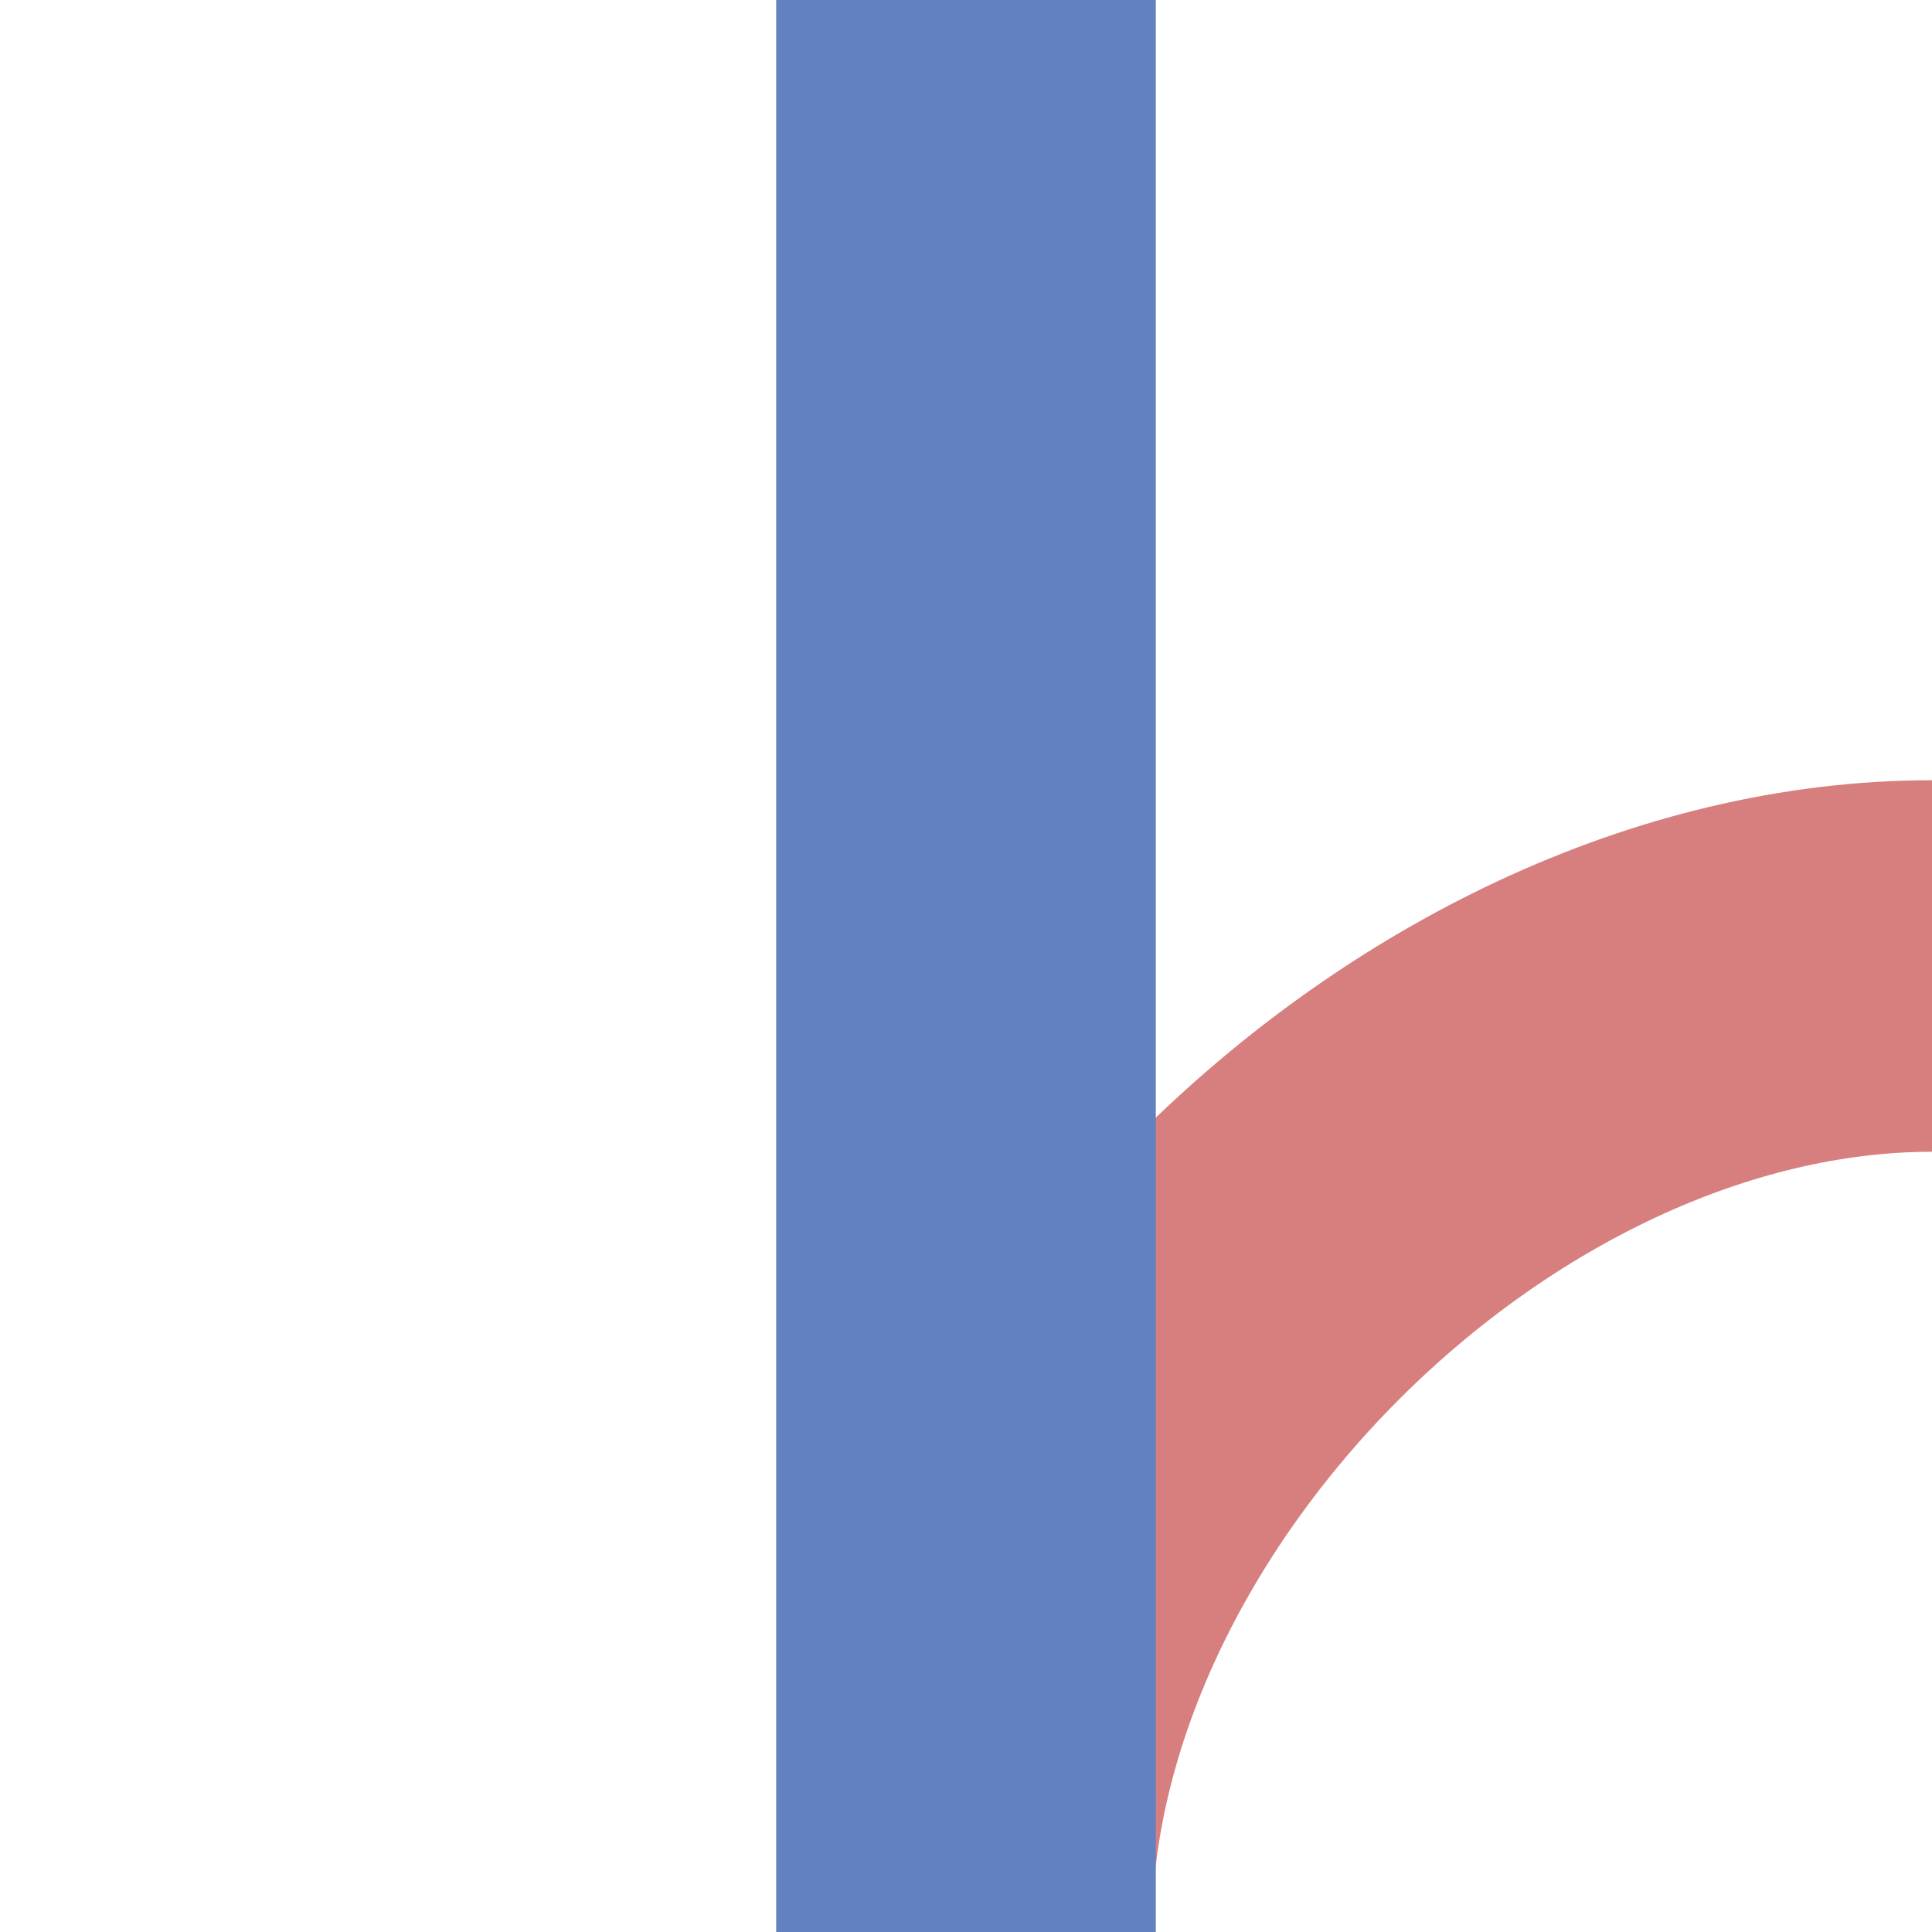
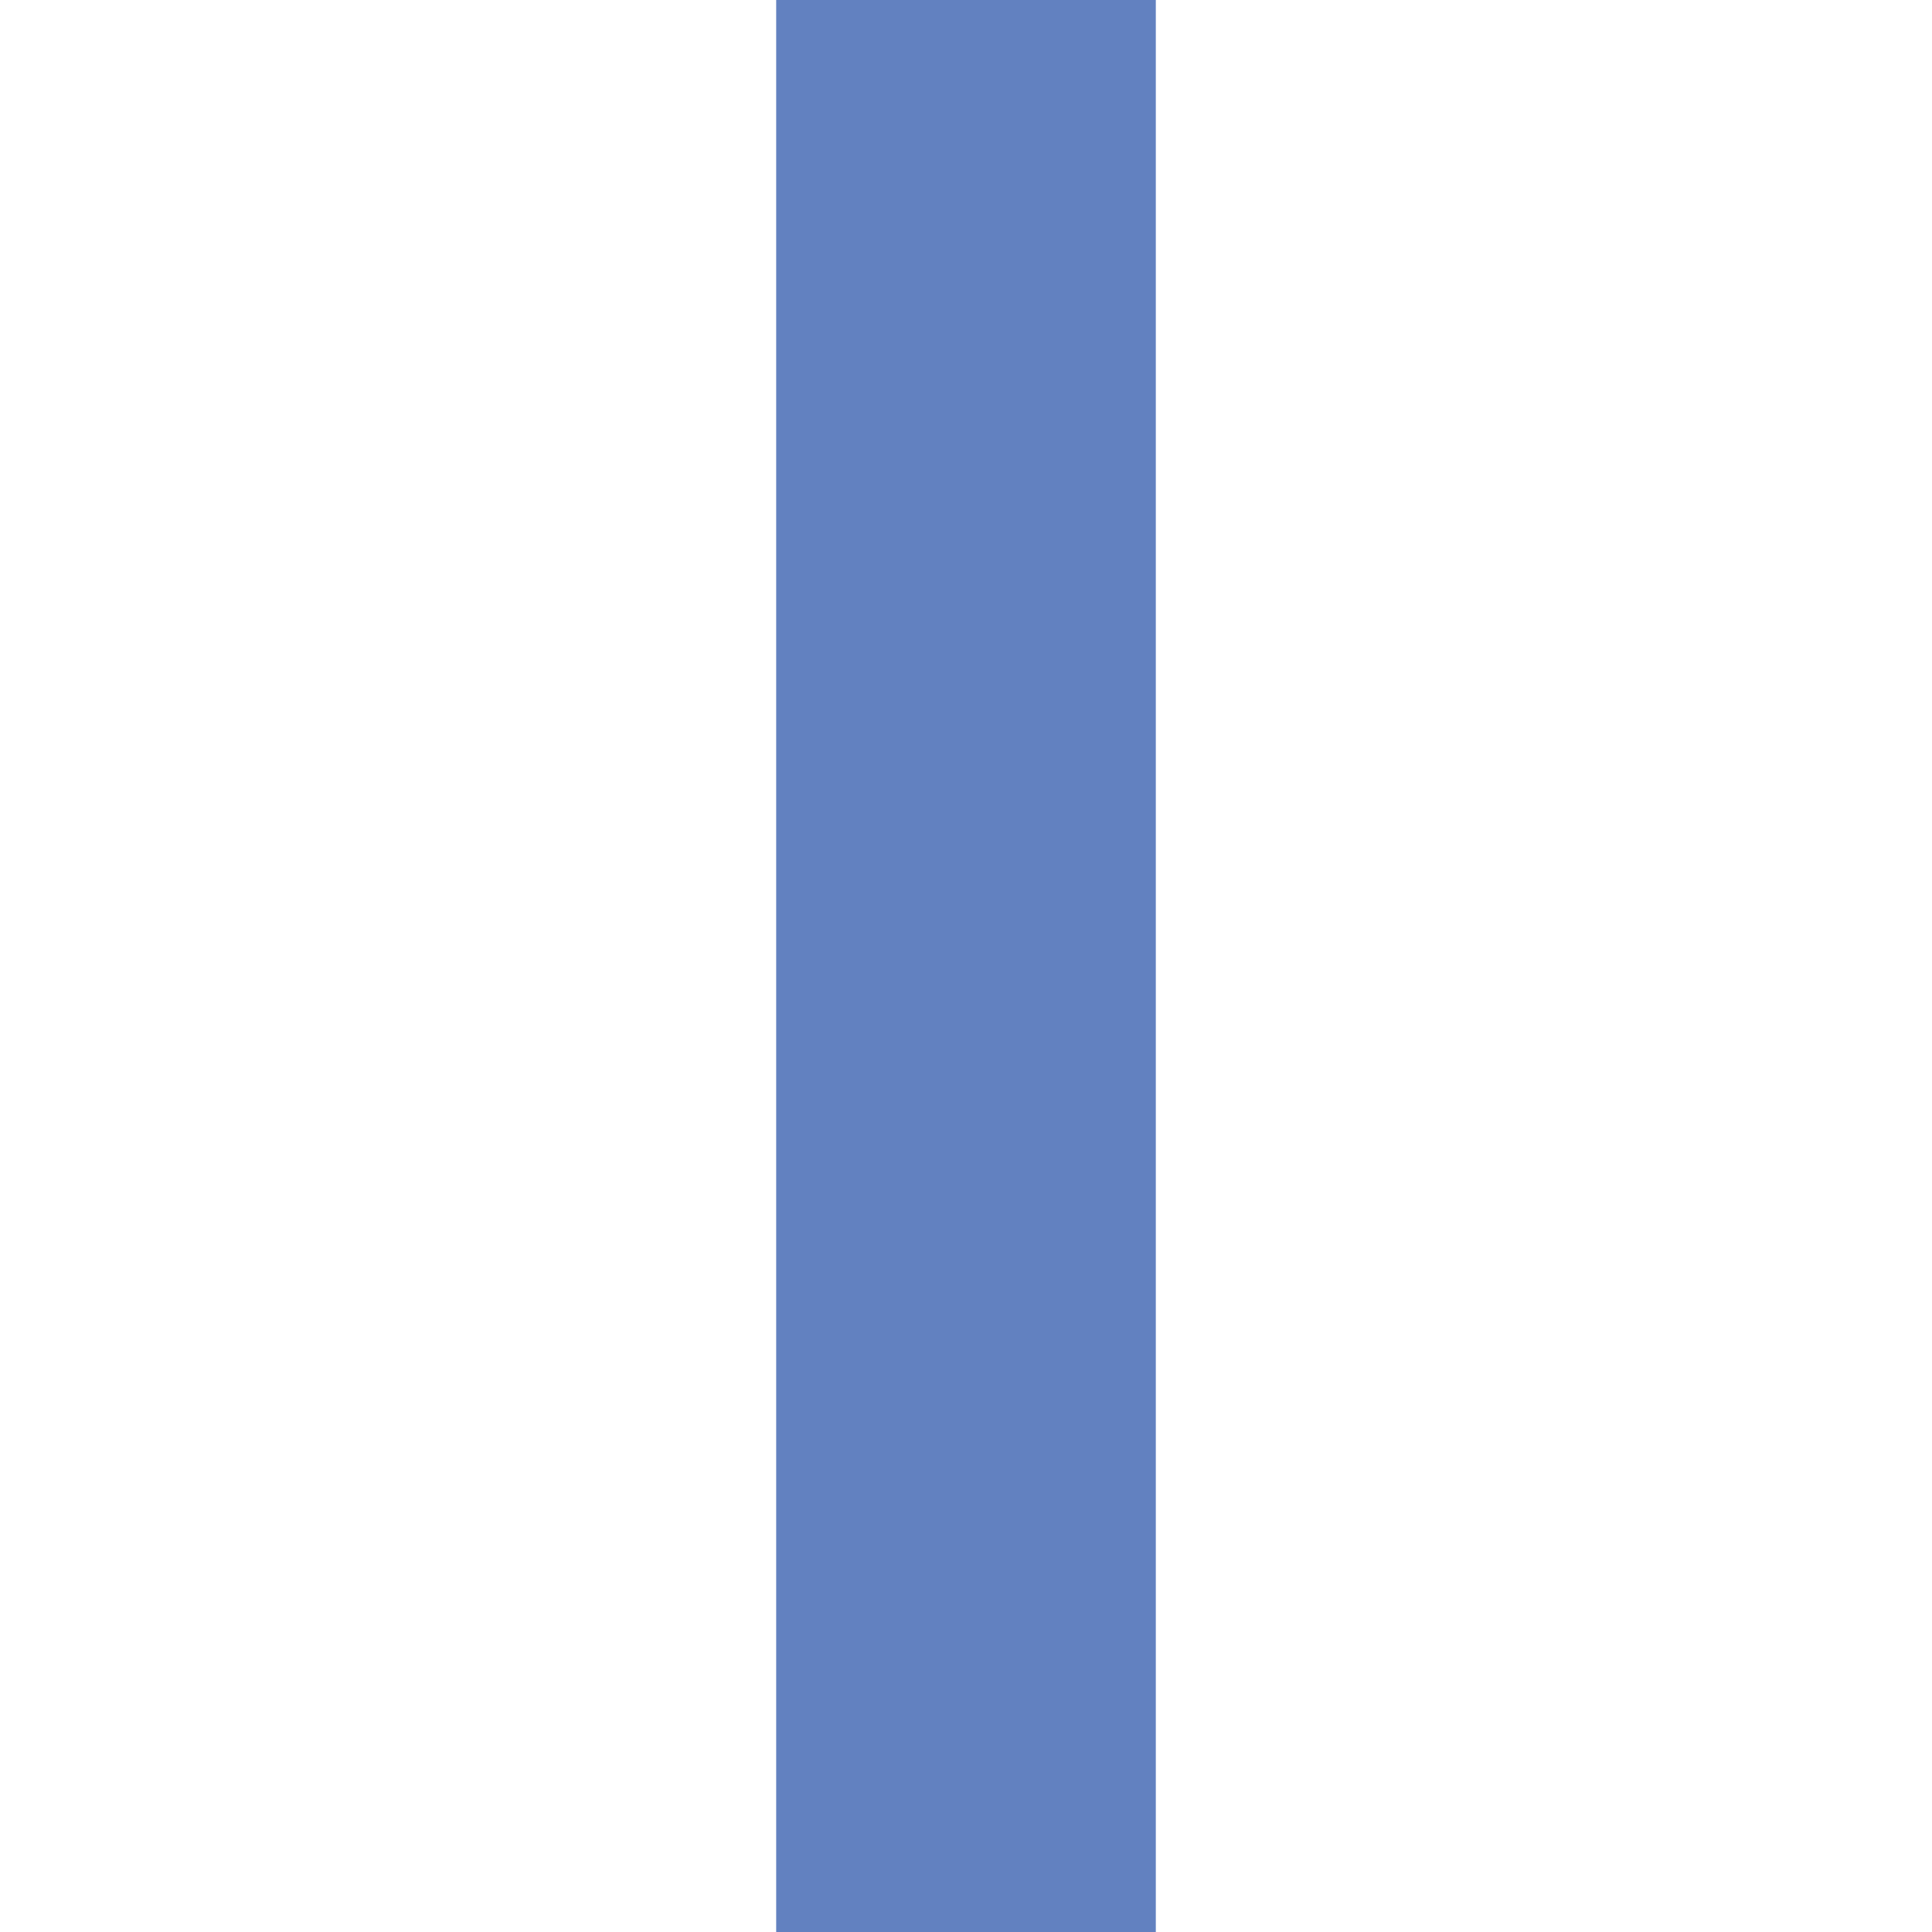
<svg xmlns="http://www.w3.org/2000/svg" xmlns:ns1="http://www.inkscape.org/namespaces/inkscape" xmlns:ns2="http://sodipodi.sourceforge.net/DTD/sodipodi-0.dtd" version="1.1" id="svg2211" ns1:version="0.45.1" ns2:version="0.32" ns2:docname="BSicon_vuexABZrg.svg" ns1:output_extension="org.inkscape.output.svg.inkscape" ns2:docbase="C:\Users\David &amp; Lisa\Desktop" x="0px" y="0px" width="500px" height="500px" viewBox="0 0 500 500" enable-background="new 0 0 500 500" xml:space="preserve">
  <ns2:namedview borderopacity="1.0" bordercolor="#666666" pagecolor="#ffffff" ns1:zoom="0.754" guidetolerance="10.0" ns1:cx="250" ns1:cy="250" gridtolerance="10.0" objecttolerance="10.0" id="base" ns1:window-x="1747" ns1:current-layer="svg2211" ns1:window-width="765" ns1:pageshadow="2" ns1:pageopacity="0.0" ns1:window-y="124" ns1:window-height="575">
	</ns2:namedview>
-   <path id="path2219" fill="none" stroke="#D77F7E" stroke-width="96.154" d="M250,500c0-125,125-250,250-250" />
  <path id="path2221" fill="#6281C0" stroke="#6281C0" d="M201.375,0c32.413,0,64.836,0,97.249,0c0,166.651,0,333.35,0,500.001  c-32.413,0-64.836,0-97.249,0C201.375,333.351,201.375,166.651,201.375,0L201.375,0z" />
</svg>